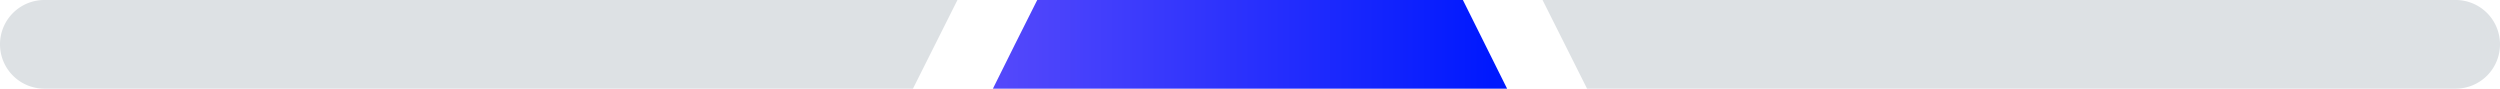
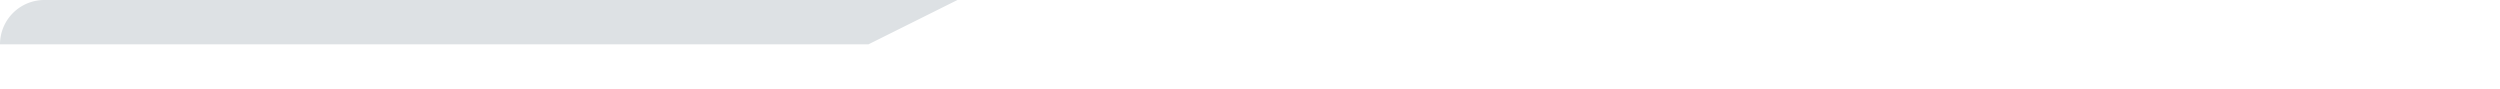
<svg xmlns="http://www.w3.org/2000/svg" width="141" height="5" viewBox="0 0 141 5">
  <defs>
    <linearGradient id="linear-gradient" y1="0.5" x2="0.968" y2="0.5" gradientUnits="objectBoundingBox">
      <stop offset="0" stop-color="#5549fb" />
      <stop offset="1" stop-color="#0019fe" />
    </linearGradient>
  </defs>
  <g id="line" transform="translate(-219.083 -251.833)">
-     <path id="right_line" data-name="right line" d="M304.083,256.833h-29c0-.015,2.484-4.984,2.5-5h24.007Z" fill="url(#linear-gradient)" />
-     <path id="left" d="M400.083,251.833h51.49a2.5,2.5,0,0,1,2.51,2.5h0a2.5,2.5,0,0,1-2.51,2.5H402.593Z" transform="translate(-94)" fill="#dde1e4" />
-     <path id="left-2" data-name="left" d="M454.083,251.833h-51.49a2.5,2.5,0,0,0-2.51,2.5h0a2.5,2.5,0,0,0,2.51,2.5h48.981Z" transform="translate(-181)" fill="#dde1e4" />
+     <path id="left-2" data-name="left" d="M454.083,251.833h-51.49a2.5,2.5,0,0,0-2.51,2.5h0h48.981Z" transform="translate(-181)" fill="#dde1e4" />
  </g>
</svg>